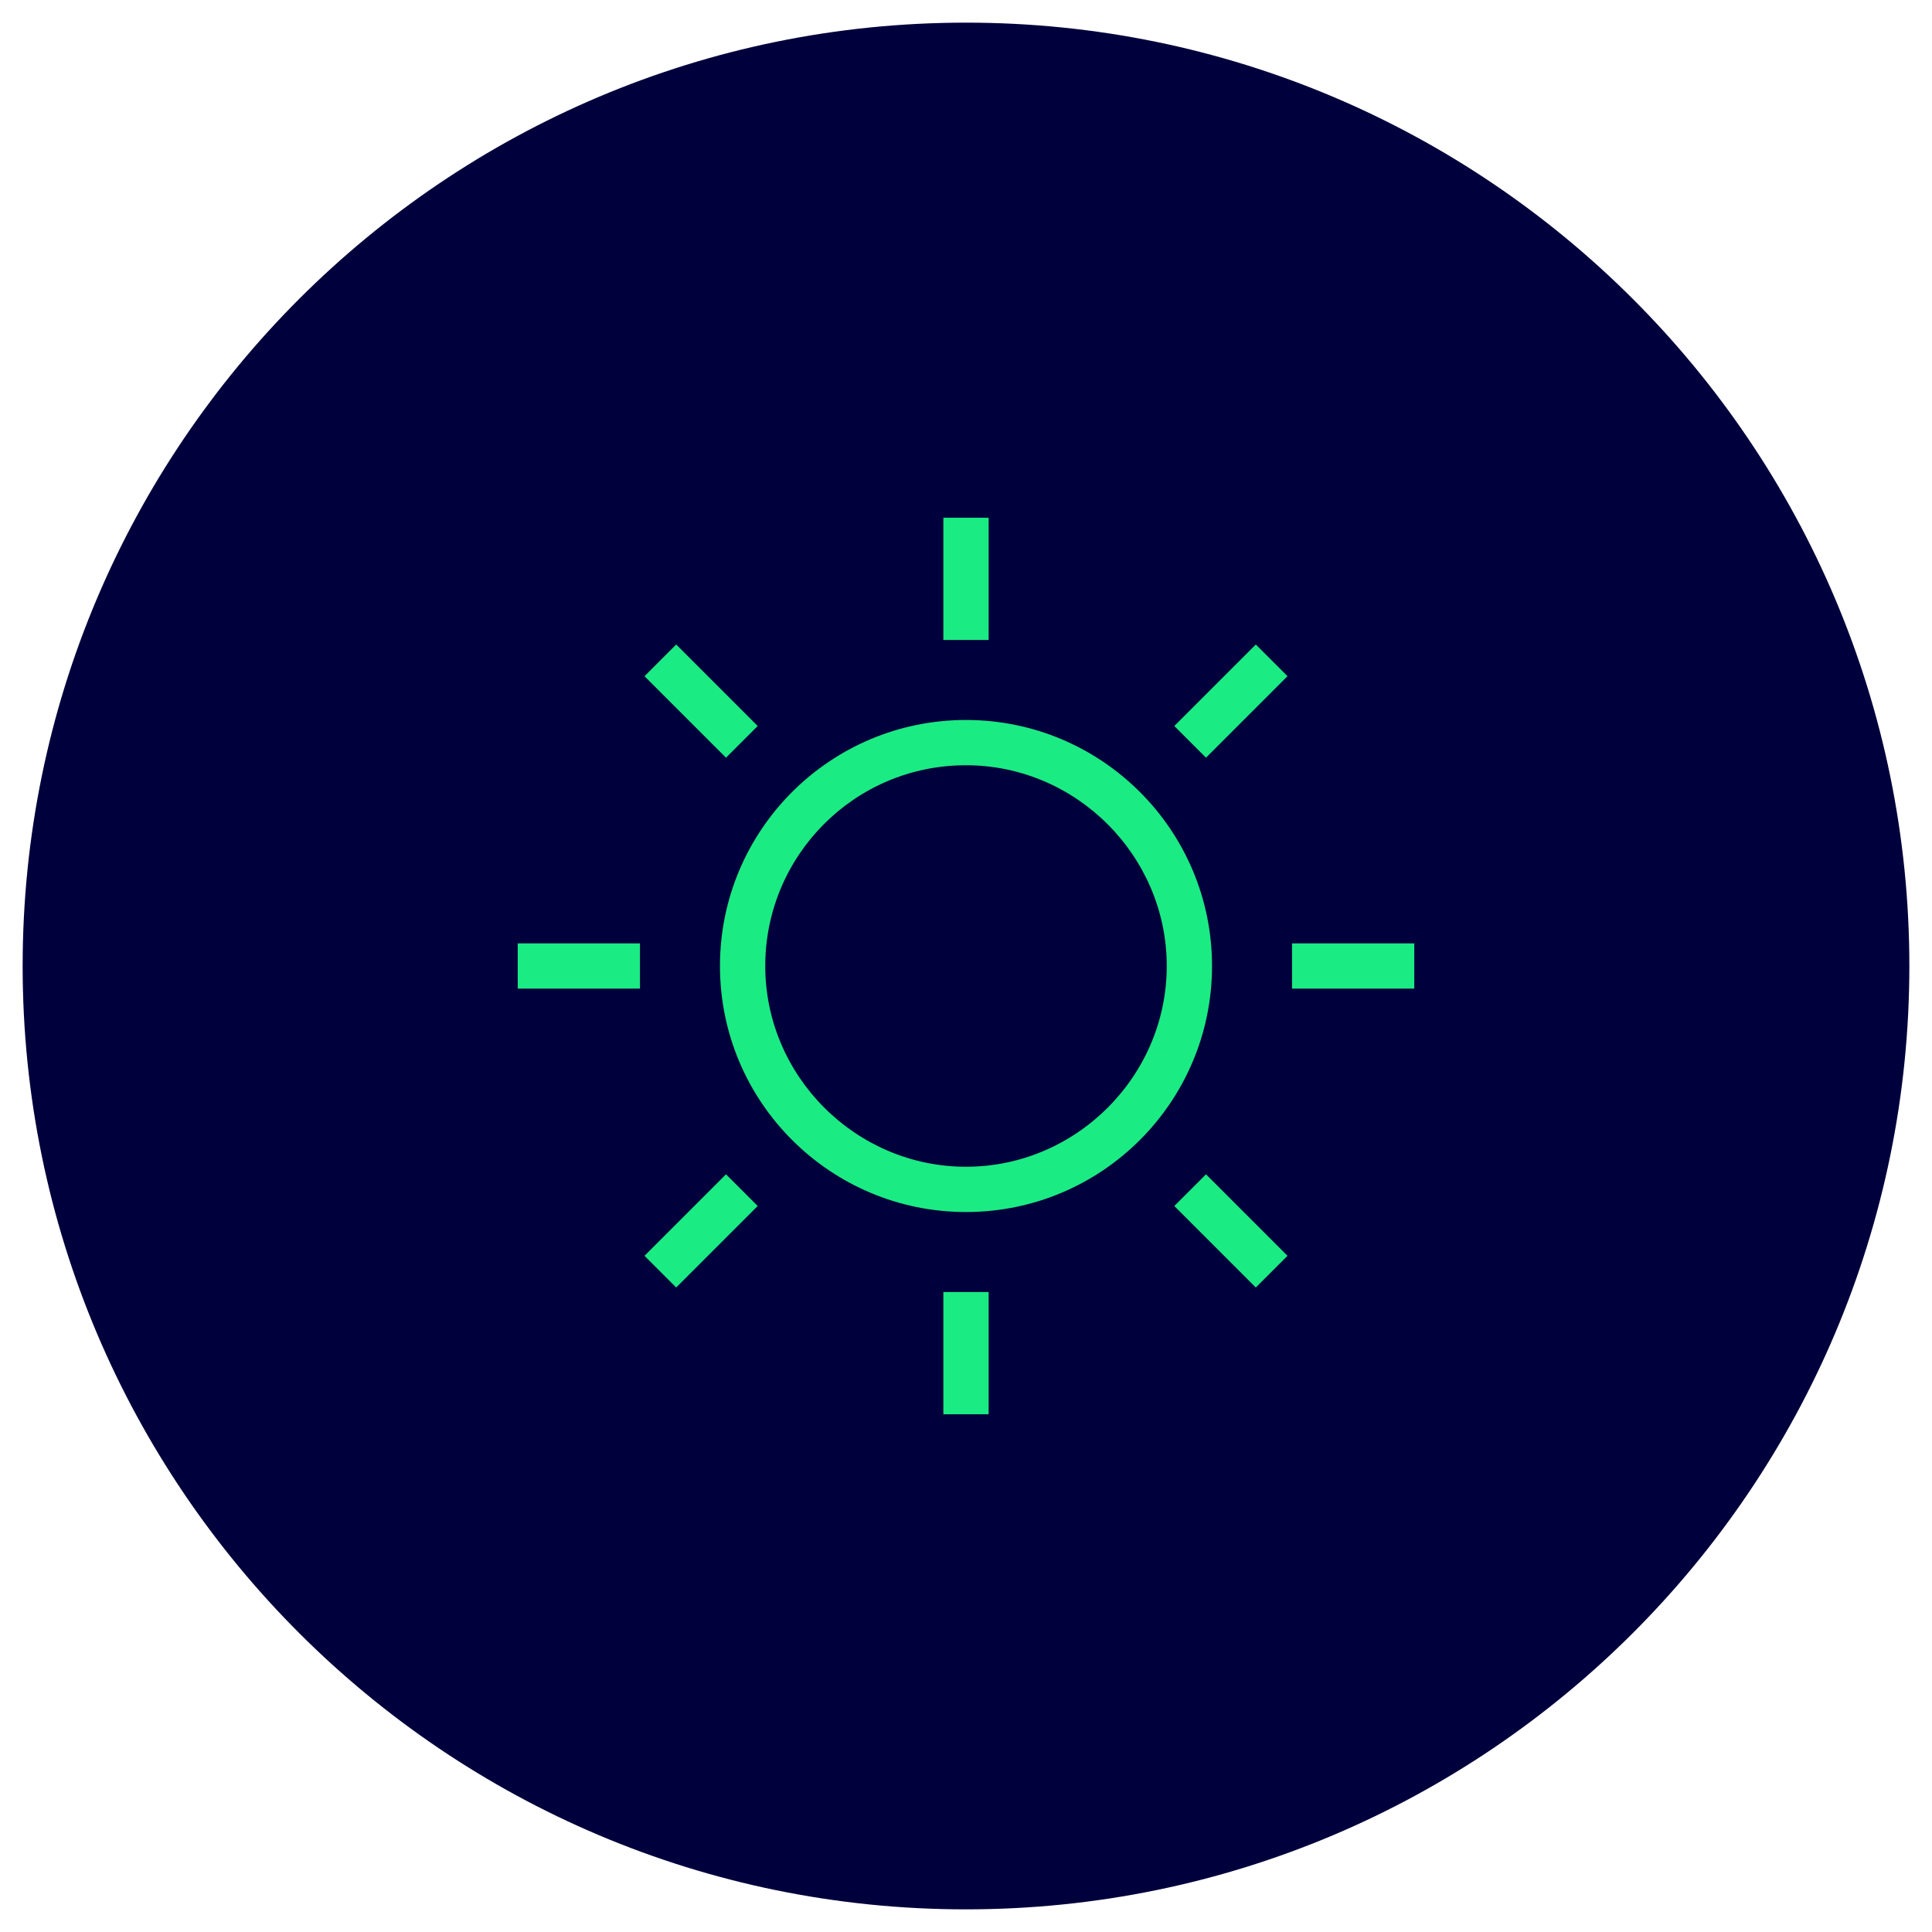
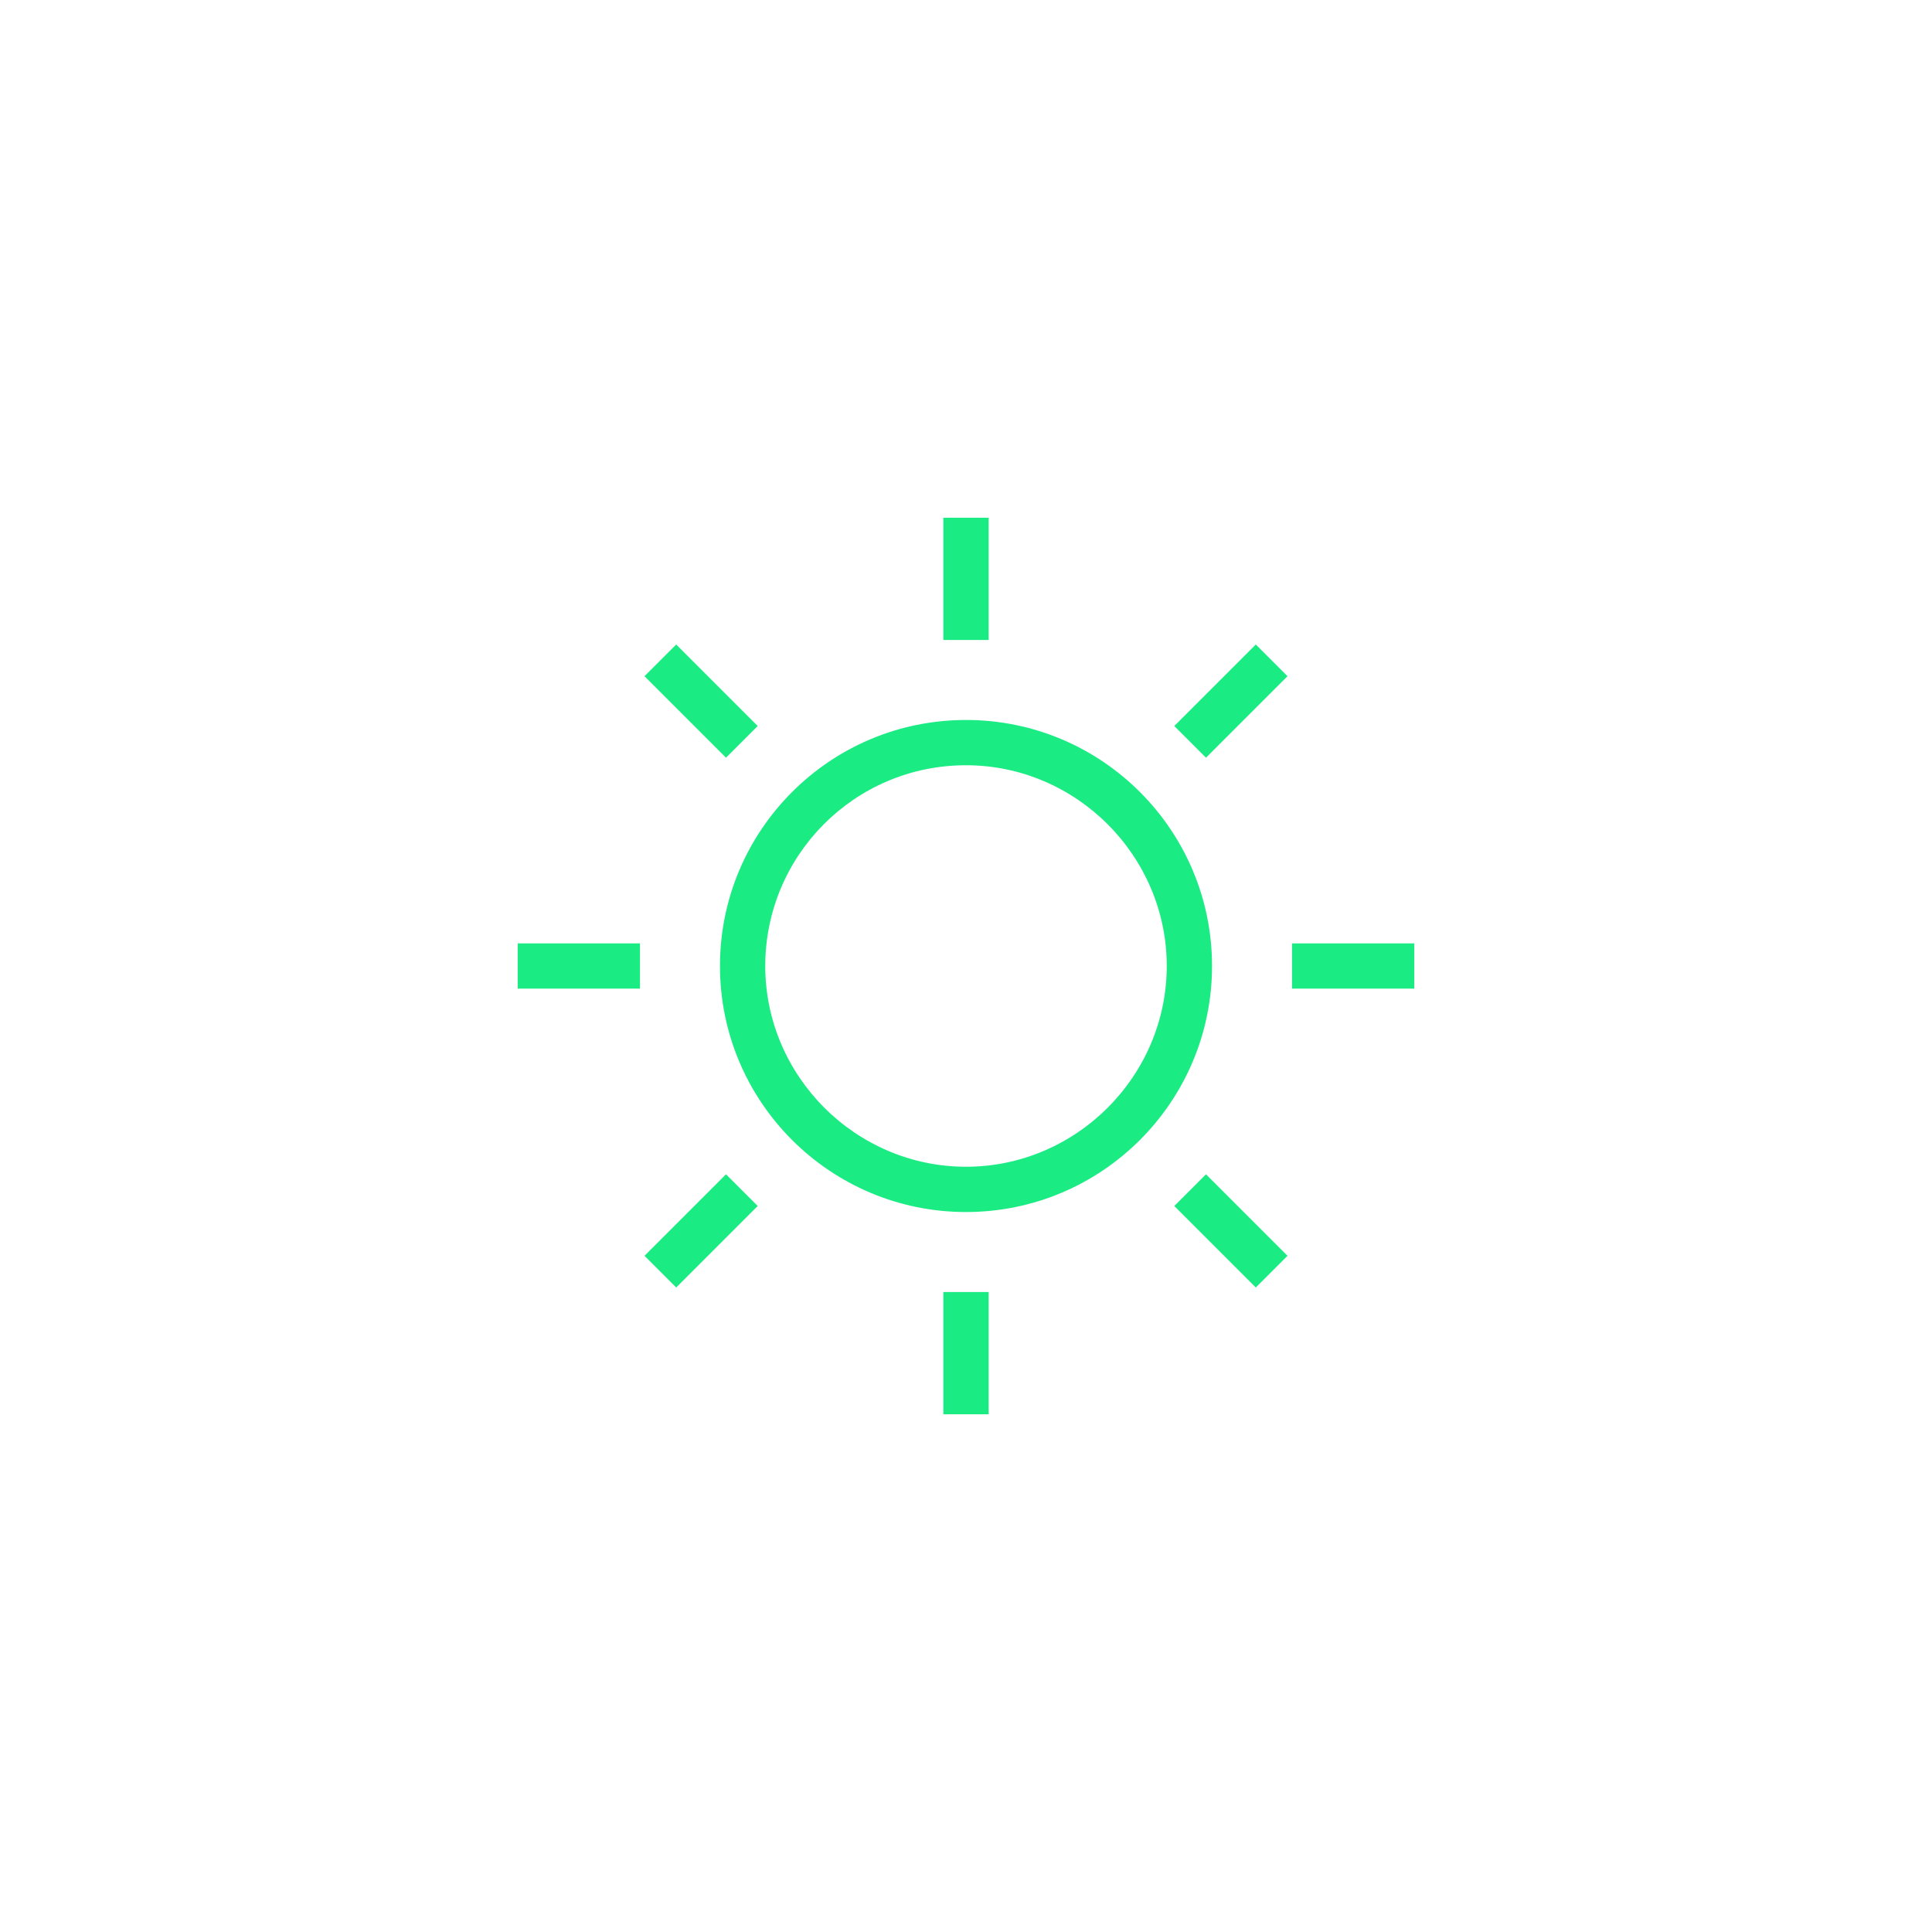
<svg xmlns="http://www.w3.org/2000/svg" id="Ebene_1" version="1.1" viewBox="0 0 128 128">
  <defs>
    <style>
      .st0 {
        fill: #00003c;
      }

      .st1 {
        fill: #1beb83;
        fill-rule: evenodd;
      }
    </style>
  </defs>
-   <path class="st0" d="M64,1.5h0c34.5,0,62.5,28,62.5,62.5h0c0,34.5-28,62.5-62.5,62.5h0C29.5,126.5,1.5,98.5,1.5,64h0C1.5,29.5,29.5,1.5,64,1.5Z" />
  <path class="st1" d="M62.5,42.4v-8.1h3v8.1h-3ZM48.1,50.2l-5.4-5.4,2.1-2.1,5.4,5.4-2.1,2.1h0ZM85.3,44.8l-5.4,5.4-2.1-2.1,5.4-5.4,2.1,2.1ZM64,50.7c-7.4,0-13.3,6-13.3,13.3s6,13.3,13.3,13.3,13.3-6,13.3-13.3-6-13.3-13.3-13.3ZM47.7,64c0-9,7.3-16.3,16.3-16.3s16.3,7.3,16.3,16.3-7.3,16.3-16.3,16.3-16.3-7.3-16.3-16.3ZM42.4,65.5h-8.1v-3h8.1v3ZM93.7,65.5h-8.1v-3h8.1v3ZM42.7,83.2l5.4-5.4,2.1,2.1-5.4,5.4-2.1-2.1ZM79.9,77.8l5.4,5.4-2.1,2.1-5.4-5.4,2.1-2.1ZM62.5,93.7v-8.1h3v8.1h-3Z" />
</svg>